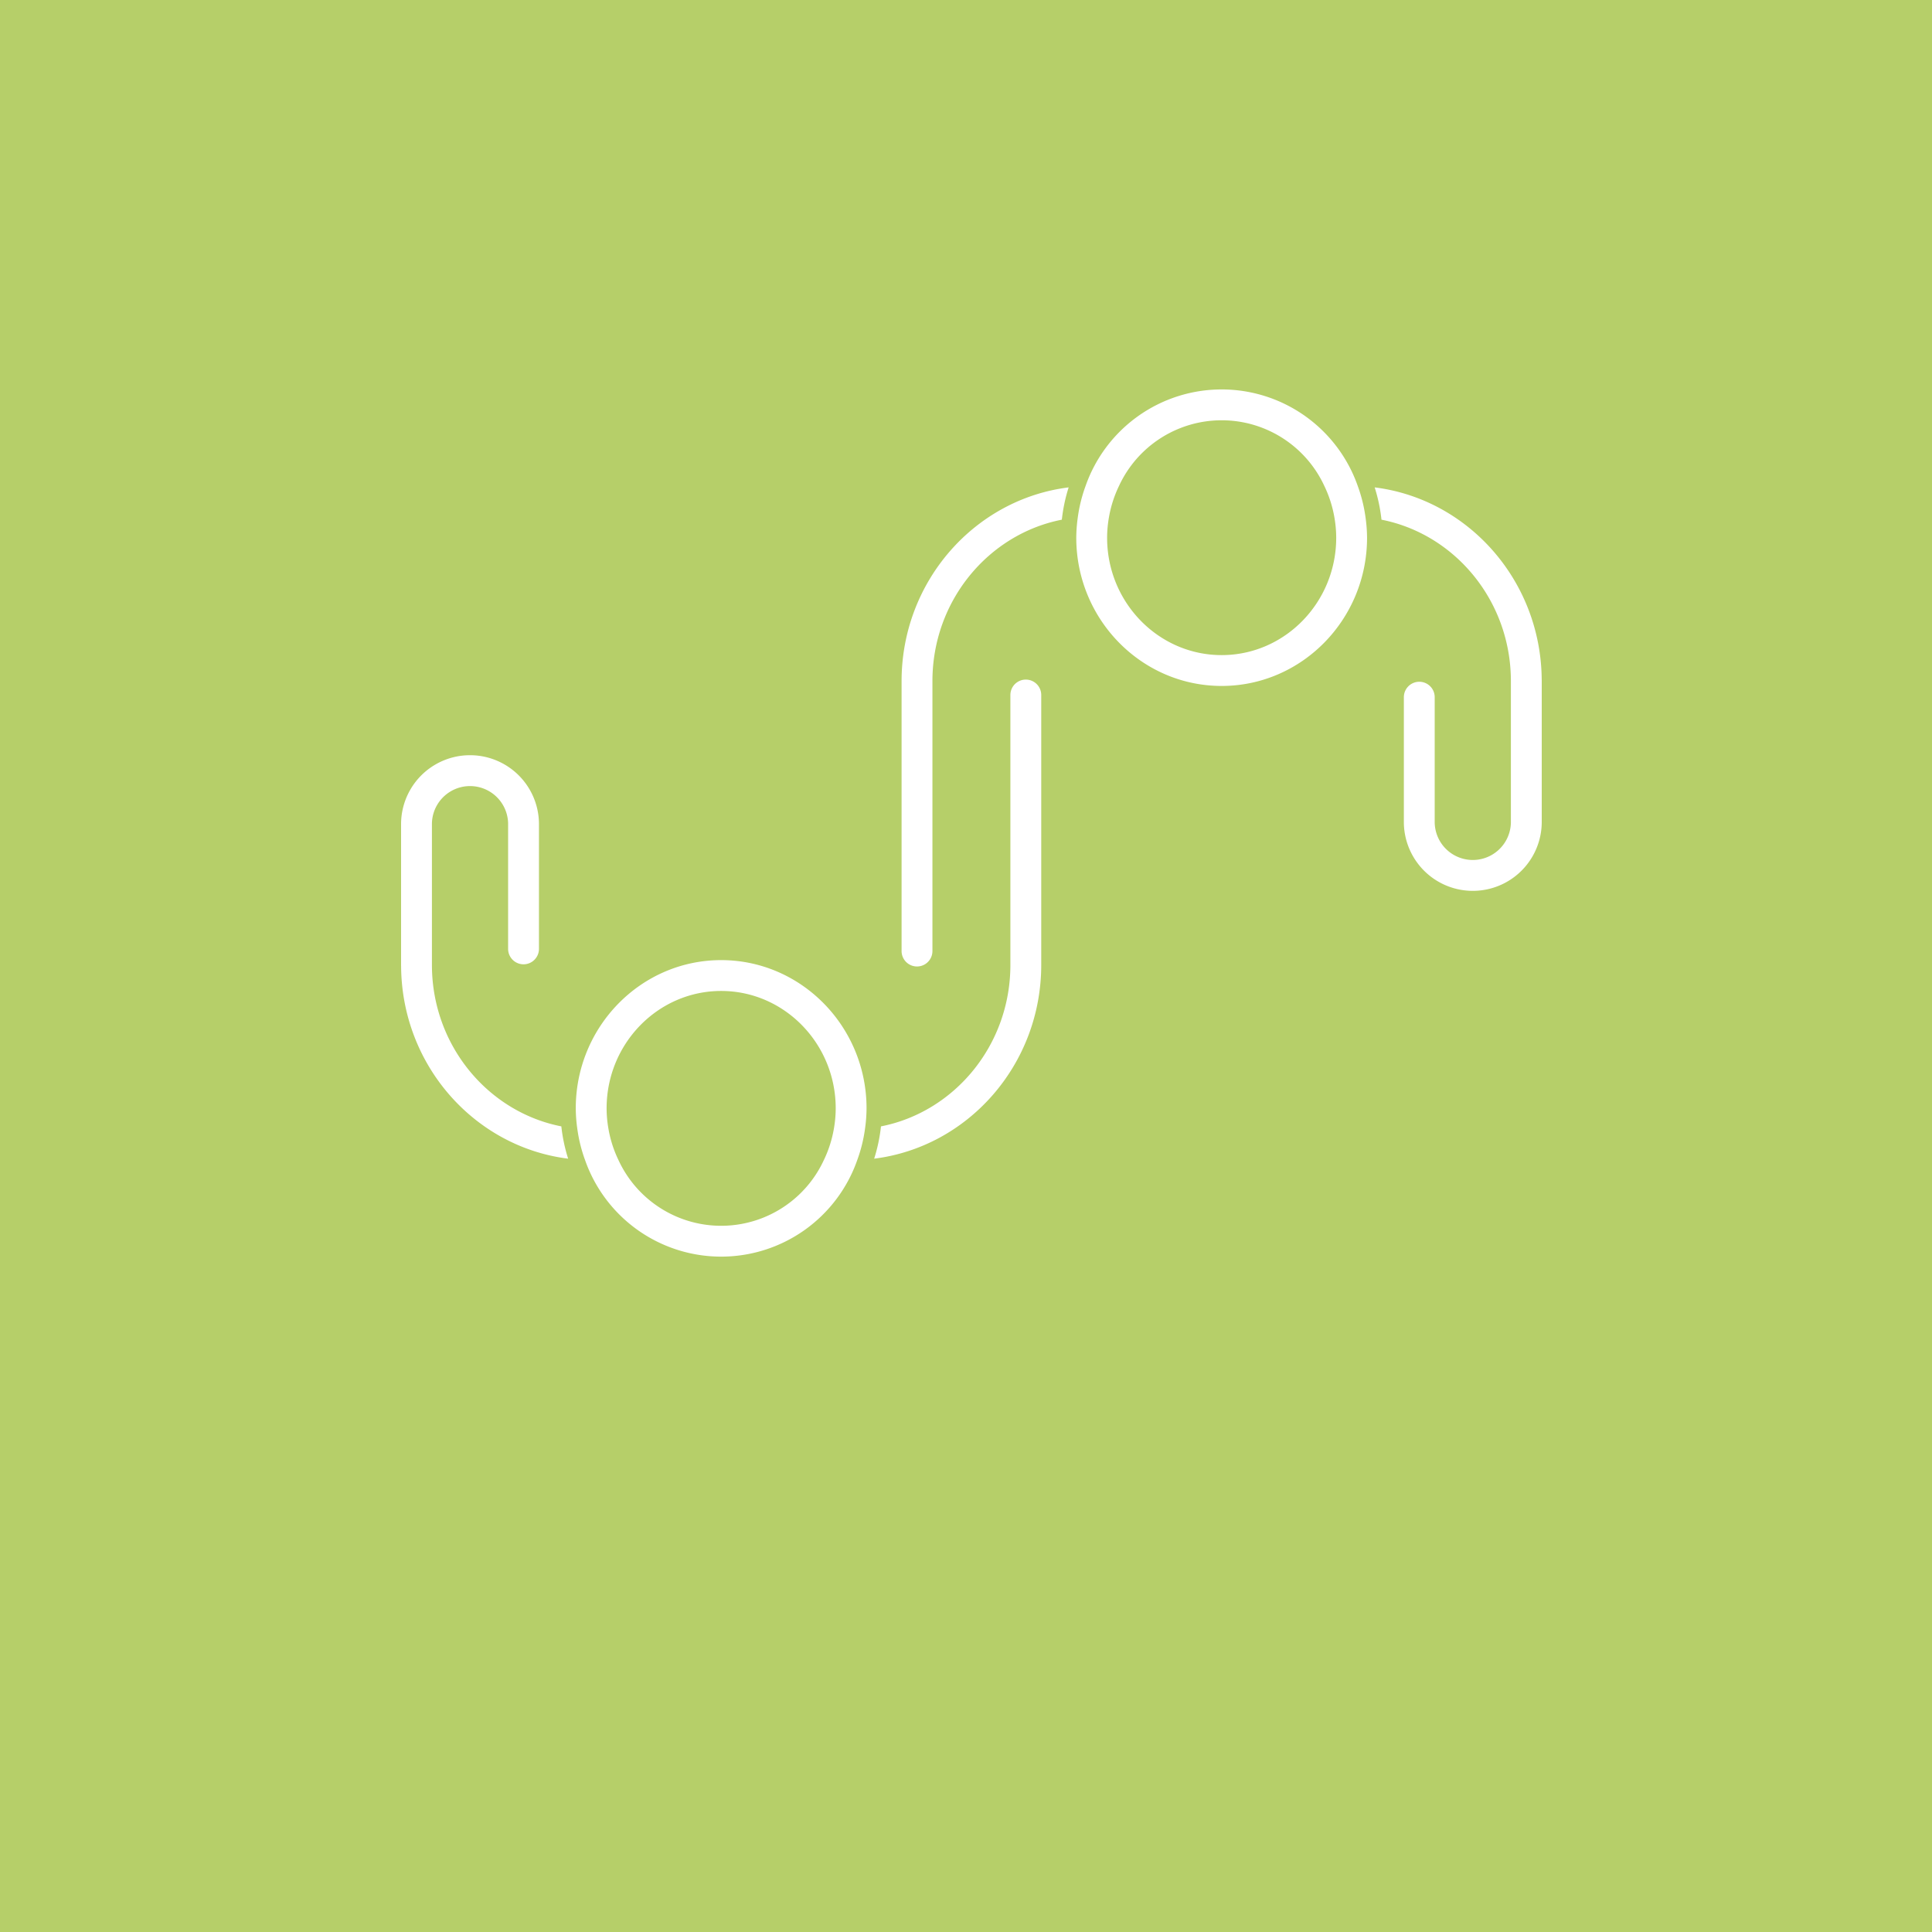
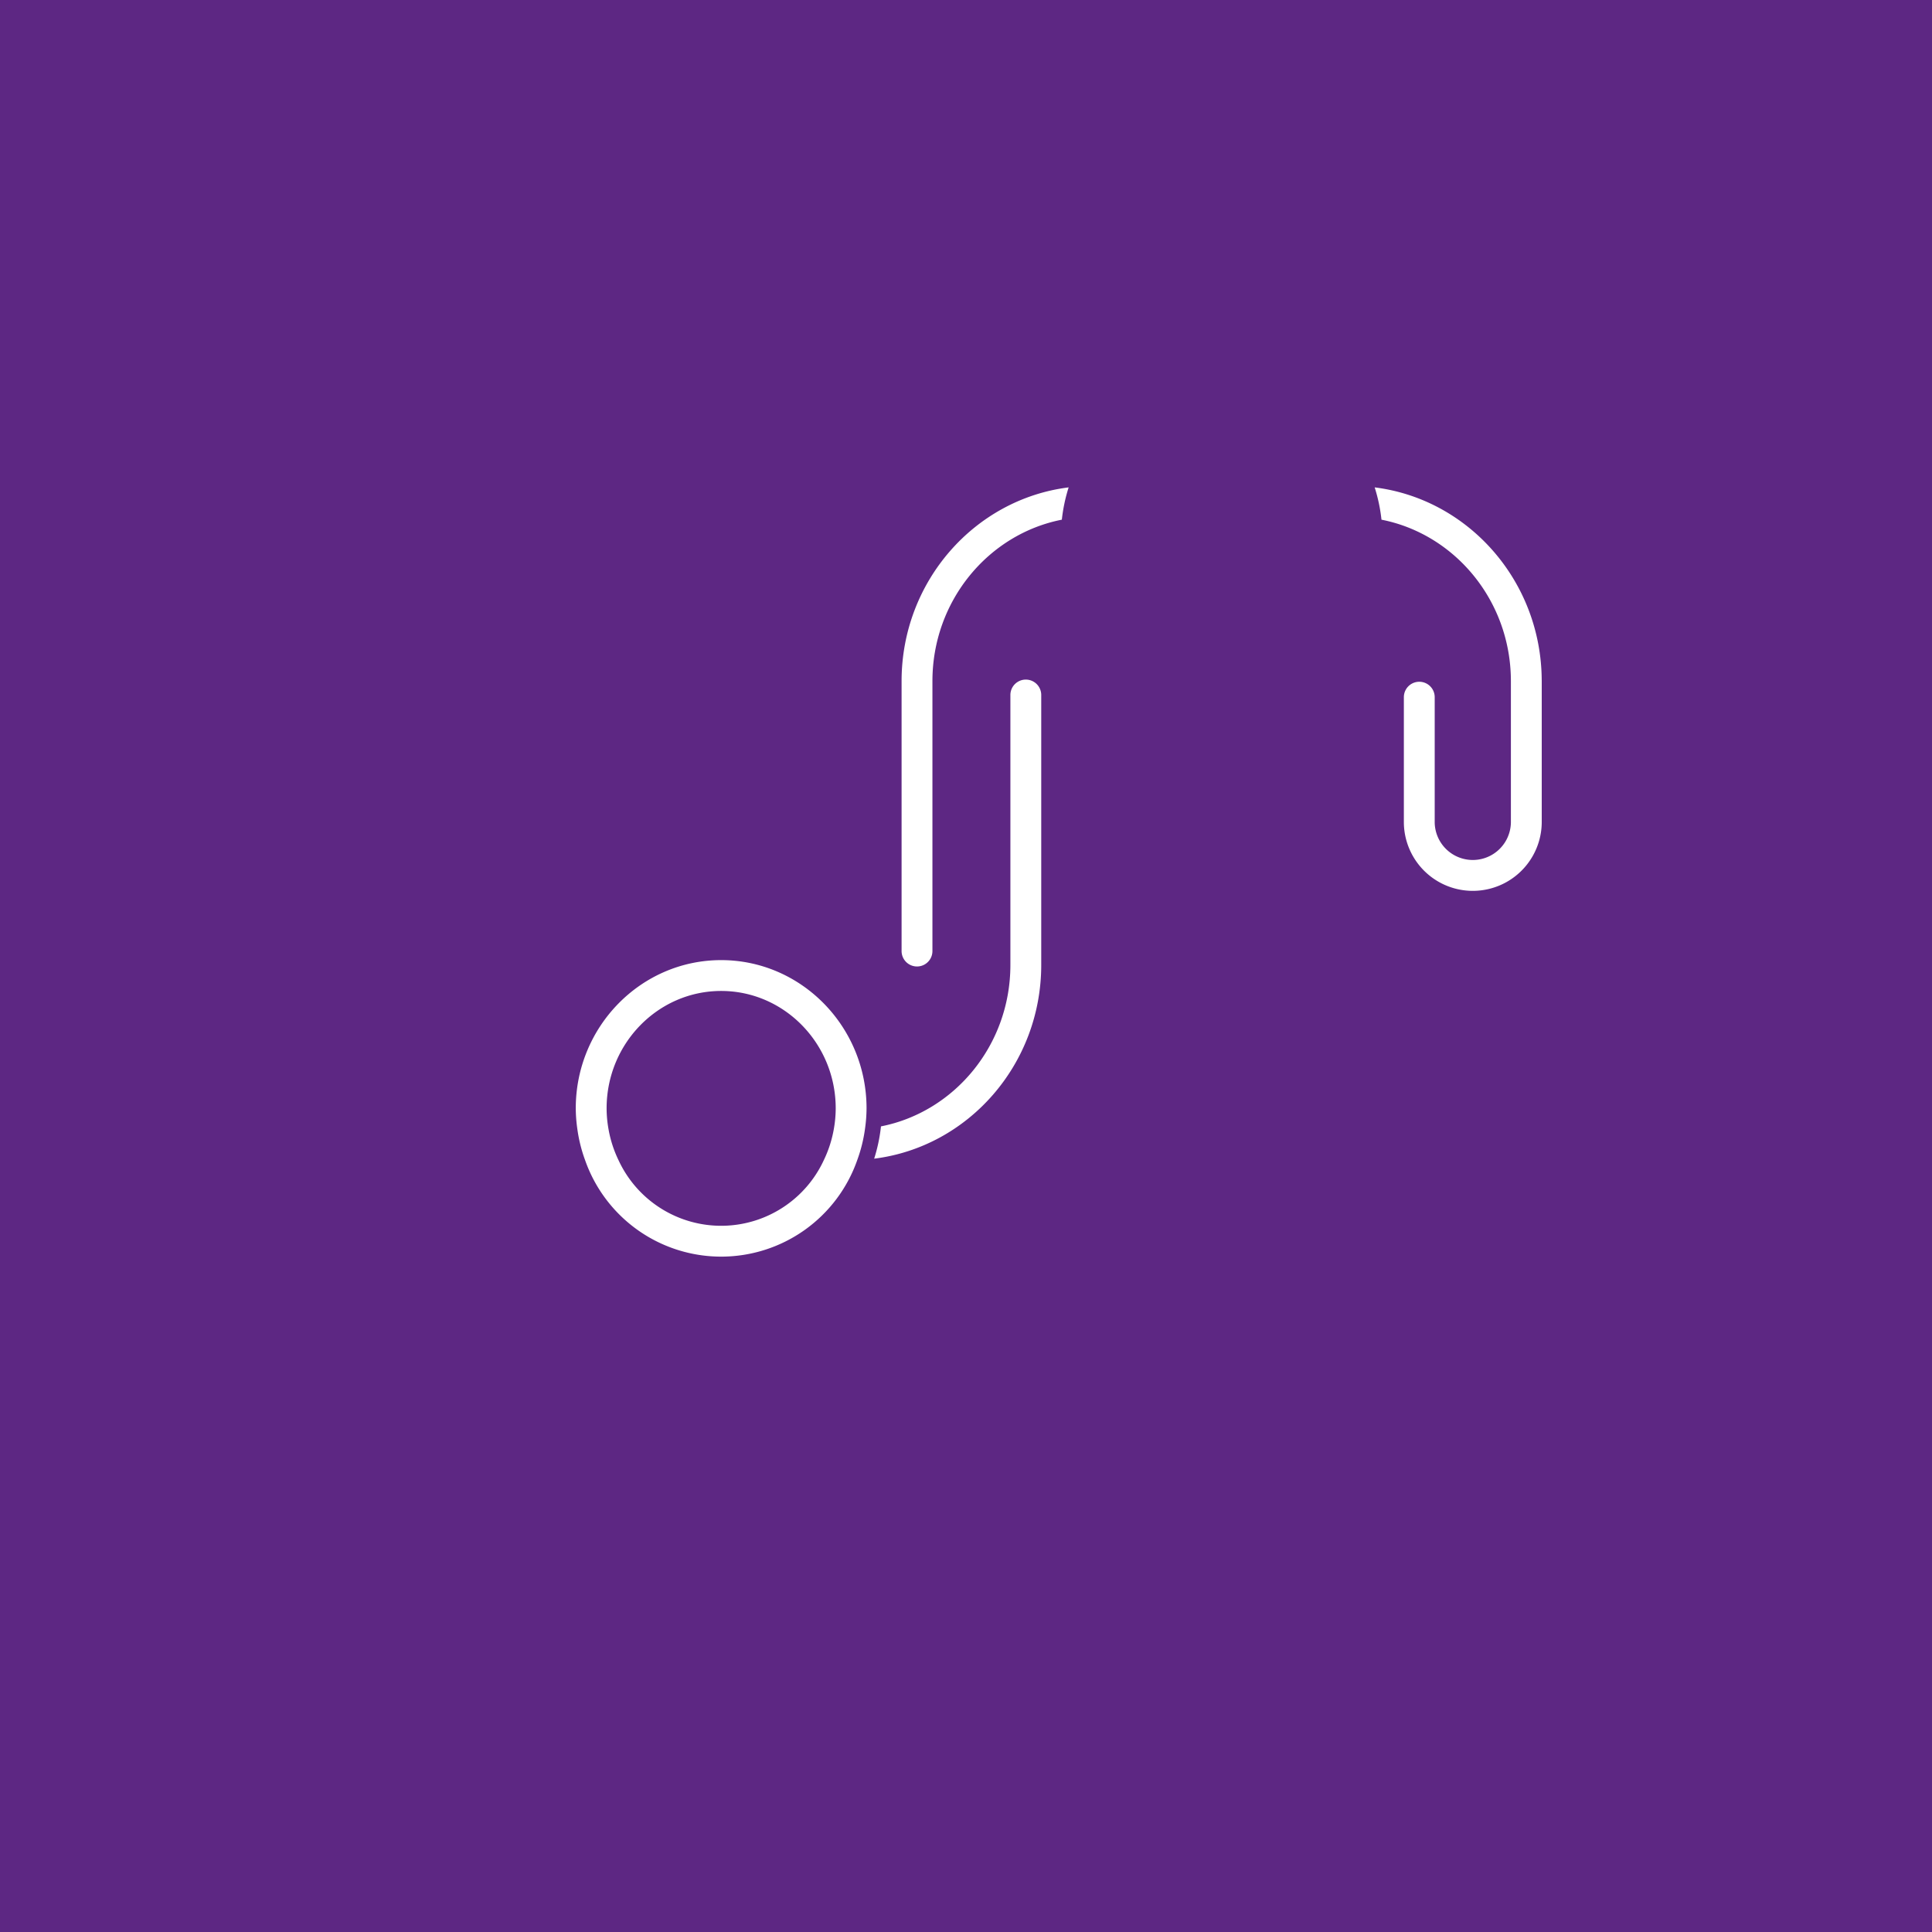
<svg xmlns="http://www.w3.org/2000/svg" viewBox="0 0 500 500">
  <defs>
    <style>.cls-1{fill:#5d2783;}.cls-2{fill:#b6cf69;}.cls-3{fill:#fff;}</style>
  </defs>
  <g id="UoM_-_Purple" data-name="UoM - Purple">
    <rect class="cls-1" width="500" height="500" />
  </g>
  <g id="_05_UoM_-_Green" data-name="05 UoM - Green">
-     <rect class="cls-2" width="500" height="500" />
-   </g>
+     </g>
  <g id="Partnerships">
    <path class="cls-3" d="M233.33,176.273v69.86a3.991,3.991,0,0,0,7.982,0v-69.86c0-20.734,14.447-38.04,33.492-41.78a42.612,42.612,0,0,1,1.762-8.357C252.242,129.164,233.33,150.485,233.33,176.273Z" transform="translate(0)" />
    <path class="cls-3" d="M398.993,175.992c-.137-25.66-18.994-46.838-43.229-49.856a42.752,42.752,0,0,1,1.762,8.358c19.045,3.74,33.492,21.045,33.492,41.779V212.9a9.861,9.861,0,0,1-19.718,0V180.43a3.991,3.991,0,1,0-7.982,0V212.9a17.842,17.842,0,0,0,35.682,0V176.061C399,176.037,398.993,176.016,398.993,175.992Z" transform="translate(0)" />
-     <path class="cls-3" d="M351.392,125.794a37.315,37.315,0,0,0-70.454,0,38.59,38.59,0,0,0-2.006,8.112,39.151,39.151,0,0,0-.394,5.248c0,21.157,16.878,38.369,37.627,38.369s37.627-17.212,37.627-38.369a39.151,39.151,0,0,0-.394-5.248A38.59,38.59,0,0,0,351.392,125.794Zm-35.227,43.747c-16.347,0-29.646-13.631-29.646-30.387a31.009,31.009,0,0,1,.5-5.419,30.6,30.6,0,0,1,2.58-7.982,29.268,29.268,0,0,1,53.132,0,30.6,30.6,0,0,1,2.58,7.982,31.106,31.106,0,0,1,.5,5.419C345.81,155.91,332.512,169.541,316.165,169.541Z" transform="translate(0)" />
    <path class="cls-3" d="M269.47,249.727v-69.86a3.991,3.991,0,0,0-7.982,0v69.86c0,20.734-14.447,38.04-33.492,41.78a42.612,42.612,0,0,1-1.762,8.357C250.558,296.836,269.47,275.515,269.47,249.727Z" transform="translate(0)" />
-     <path class="cls-3" d="M103.807,250.008c.137,25.66,18.994,46.838,43.229,49.856a42.752,42.752,0,0,1-1.762-8.358c-19.045-3.74-33.492-21.045-33.492-41.779V213.1a9.861,9.861,0,0,1,19.718,0V245.57a3.991,3.991,0,1,0,7.982,0V213.1a17.842,17.842,0,0,0-35.682,0v36.837C103.8,249.963,103.807,249.984,103.807,250.008Z" transform="translate(0)" />
    <path class="cls-3" d="M151.408,300.206a37.315,37.315,0,0,0,70.454,0,38.59,38.59,0,0,0,2.006-8.112,39.151,39.151,0,0,0,.394-5.248c0-21.157-16.878-38.369-37.627-38.369s-37.627,17.212-37.627,38.369a39.151,39.151,0,0,0,.394,5.248A38.59,38.59,0,0,0,151.408,300.206Zm35.227-43.747c16.347,0,29.646,13.631,29.646,30.387a31.009,31.009,0,0,1-.5,5.419,30.6,30.6,0,0,1-2.58,7.982,29.268,29.268,0,0,1-53.132,0,30.6,30.6,0,0,1-2.58-7.982,31.106,31.106,0,0,1-.5-5.419C156.99,270.09,170.288,256.459,186.635,256.459Z" transform="translate(0)" />
  </g>
</svg>